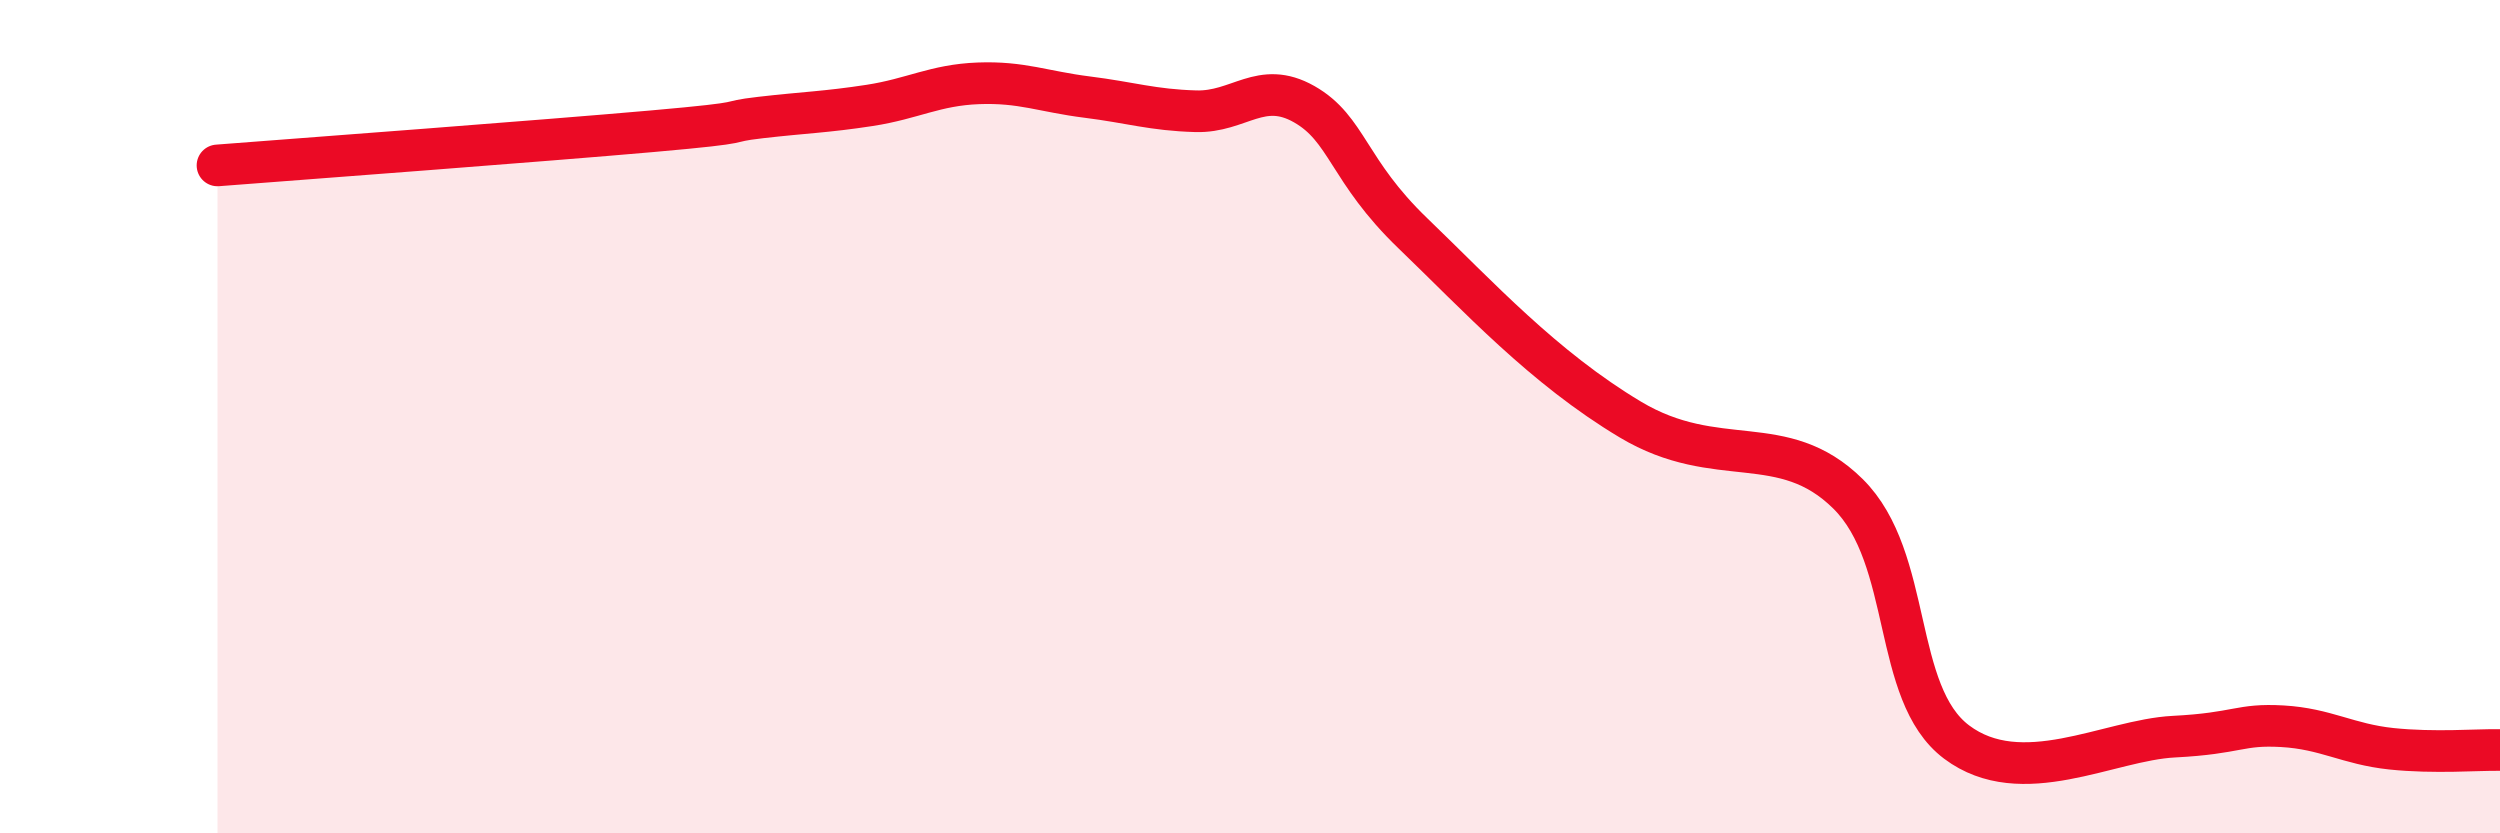
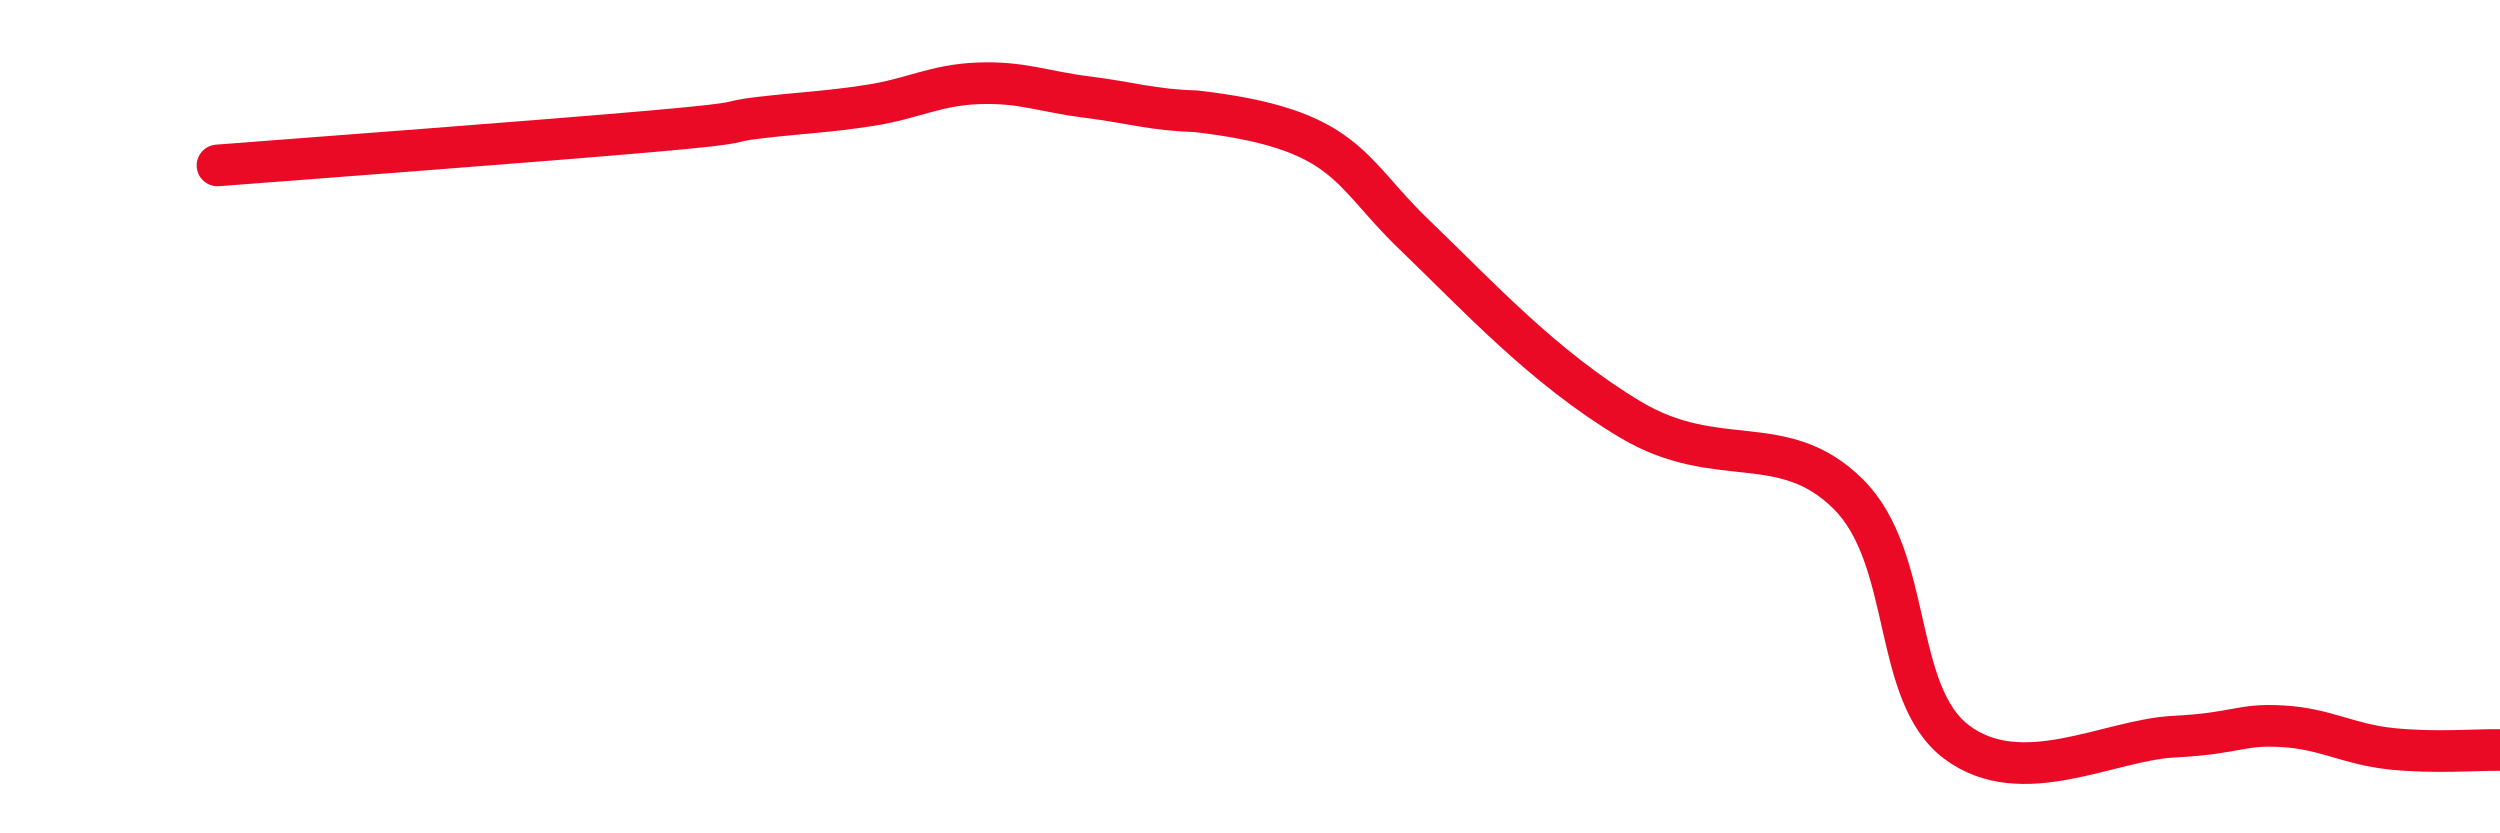
<svg xmlns="http://www.w3.org/2000/svg" width="60" height="20" viewBox="0 0 60 20">
-   <path d="M 5.22,3.97 C 7.31,3.81 13.04,3.38 15.65,3.15 C 18.26,2.92 17.22,2.94 18.26,2.82 C 19.3,2.7 19.83,2.69 20.87,2.53 C 21.91,2.37 22.44,2.04 23.48,2 C 24.52,1.96 25.05,2.2 26.09,2.33 C 27.13,2.46 27.66,2.64 28.7,2.67 C 29.74,2.7 30.26,1.91 31.3,2.5 C 32.34,3.09 32.34,4.09 33.91,5.6 C 35.48,7.11 37.04,8.82 39.13,10.07 C 41.22,11.32 42.78,10.3 44.35,11.85 C 45.92,13.4 45.4,16.64 46.96,17.81 C 48.52,18.98 50.61,17.76 52.17,17.68 C 53.73,17.6 53.74,17.37 54.78,17.43 C 55.82,17.49 56.35,17.86 57.39,17.97 C 58.43,18.08 59.48,17.99 60,18L60 20L5.22 20Z" fill="#EB0A25" opacity="0.1" stroke-linecap="round" stroke-linejoin="round" />
-   <path d="M 5.22,3.97 C 7.31,3.81 13.04,3.38 15.65,3.15 C 18.26,2.92 17.22,2.94 18.26,2.82 C 19.3,2.7 19.83,2.69 20.87,2.53 C 21.91,2.37 22.44,2.04 23.48,2 C 24.52,1.96 25.05,2.2 26.09,2.33 C 27.13,2.46 27.66,2.64 28.7,2.67 C 29.74,2.7 30.26,1.91 31.3,2.5 C 32.34,3.09 32.34,4.09 33.91,5.6 C 35.48,7.11 37.04,8.82 39.13,10.07 C 41.22,11.32 42.78,10.3 44.35,11.85 C 45.92,13.4 45.4,16.64 46.96,17.81 C 48.52,18.98 50.61,17.76 52.17,17.68 C 53.73,17.6 53.74,17.37 54.78,17.43 C 55.82,17.49 56.35,17.86 57.39,17.97 C 58.43,18.08 59.48,17.99 60,18" stroke="#EB0A25" stroke-width="1" fill="none" stroke-linecap="round" stroke-linejoin="round" />
+   <path d="M 5.22,3.97 C 7.31,3.81 13.04,3.38 15.65,3.15 C 18.26,2.92 17.22,2.94 18.26,2.82 C 19.3,2.7 19.83,2.69 20.87,2.53 C 21.91,2.37 22.44,2.04 23.48,2 C 24.52,1.96 25.05,2.2 26.09,2.33 C 27.13,2.46 27.66,2.64 28.7,2.67 C 32.34,3.09 32.34,4.09 33.91,5.6 C 35.48,7.11 37.04,8.82 39.13,10.07 C 41.22,11.32 42.78,10.3 44.35,11.85 C 45.92,13.4 45.4,16.64 46.96,17.81 C 48.52,18.98 50.61,17.76 52.17,17.68 C 53.73,17.6 53.74,17.37 54.78,17.43 C 55.82,17.49 56.35,17.86 57.39,17.97 C 58.43,18.08 59.48,17.99 60,18" stroke="#EB0A25" stroke-width="1" fill="none" stroke-linecap="round" stroke-linejoin="round" />
</svg>